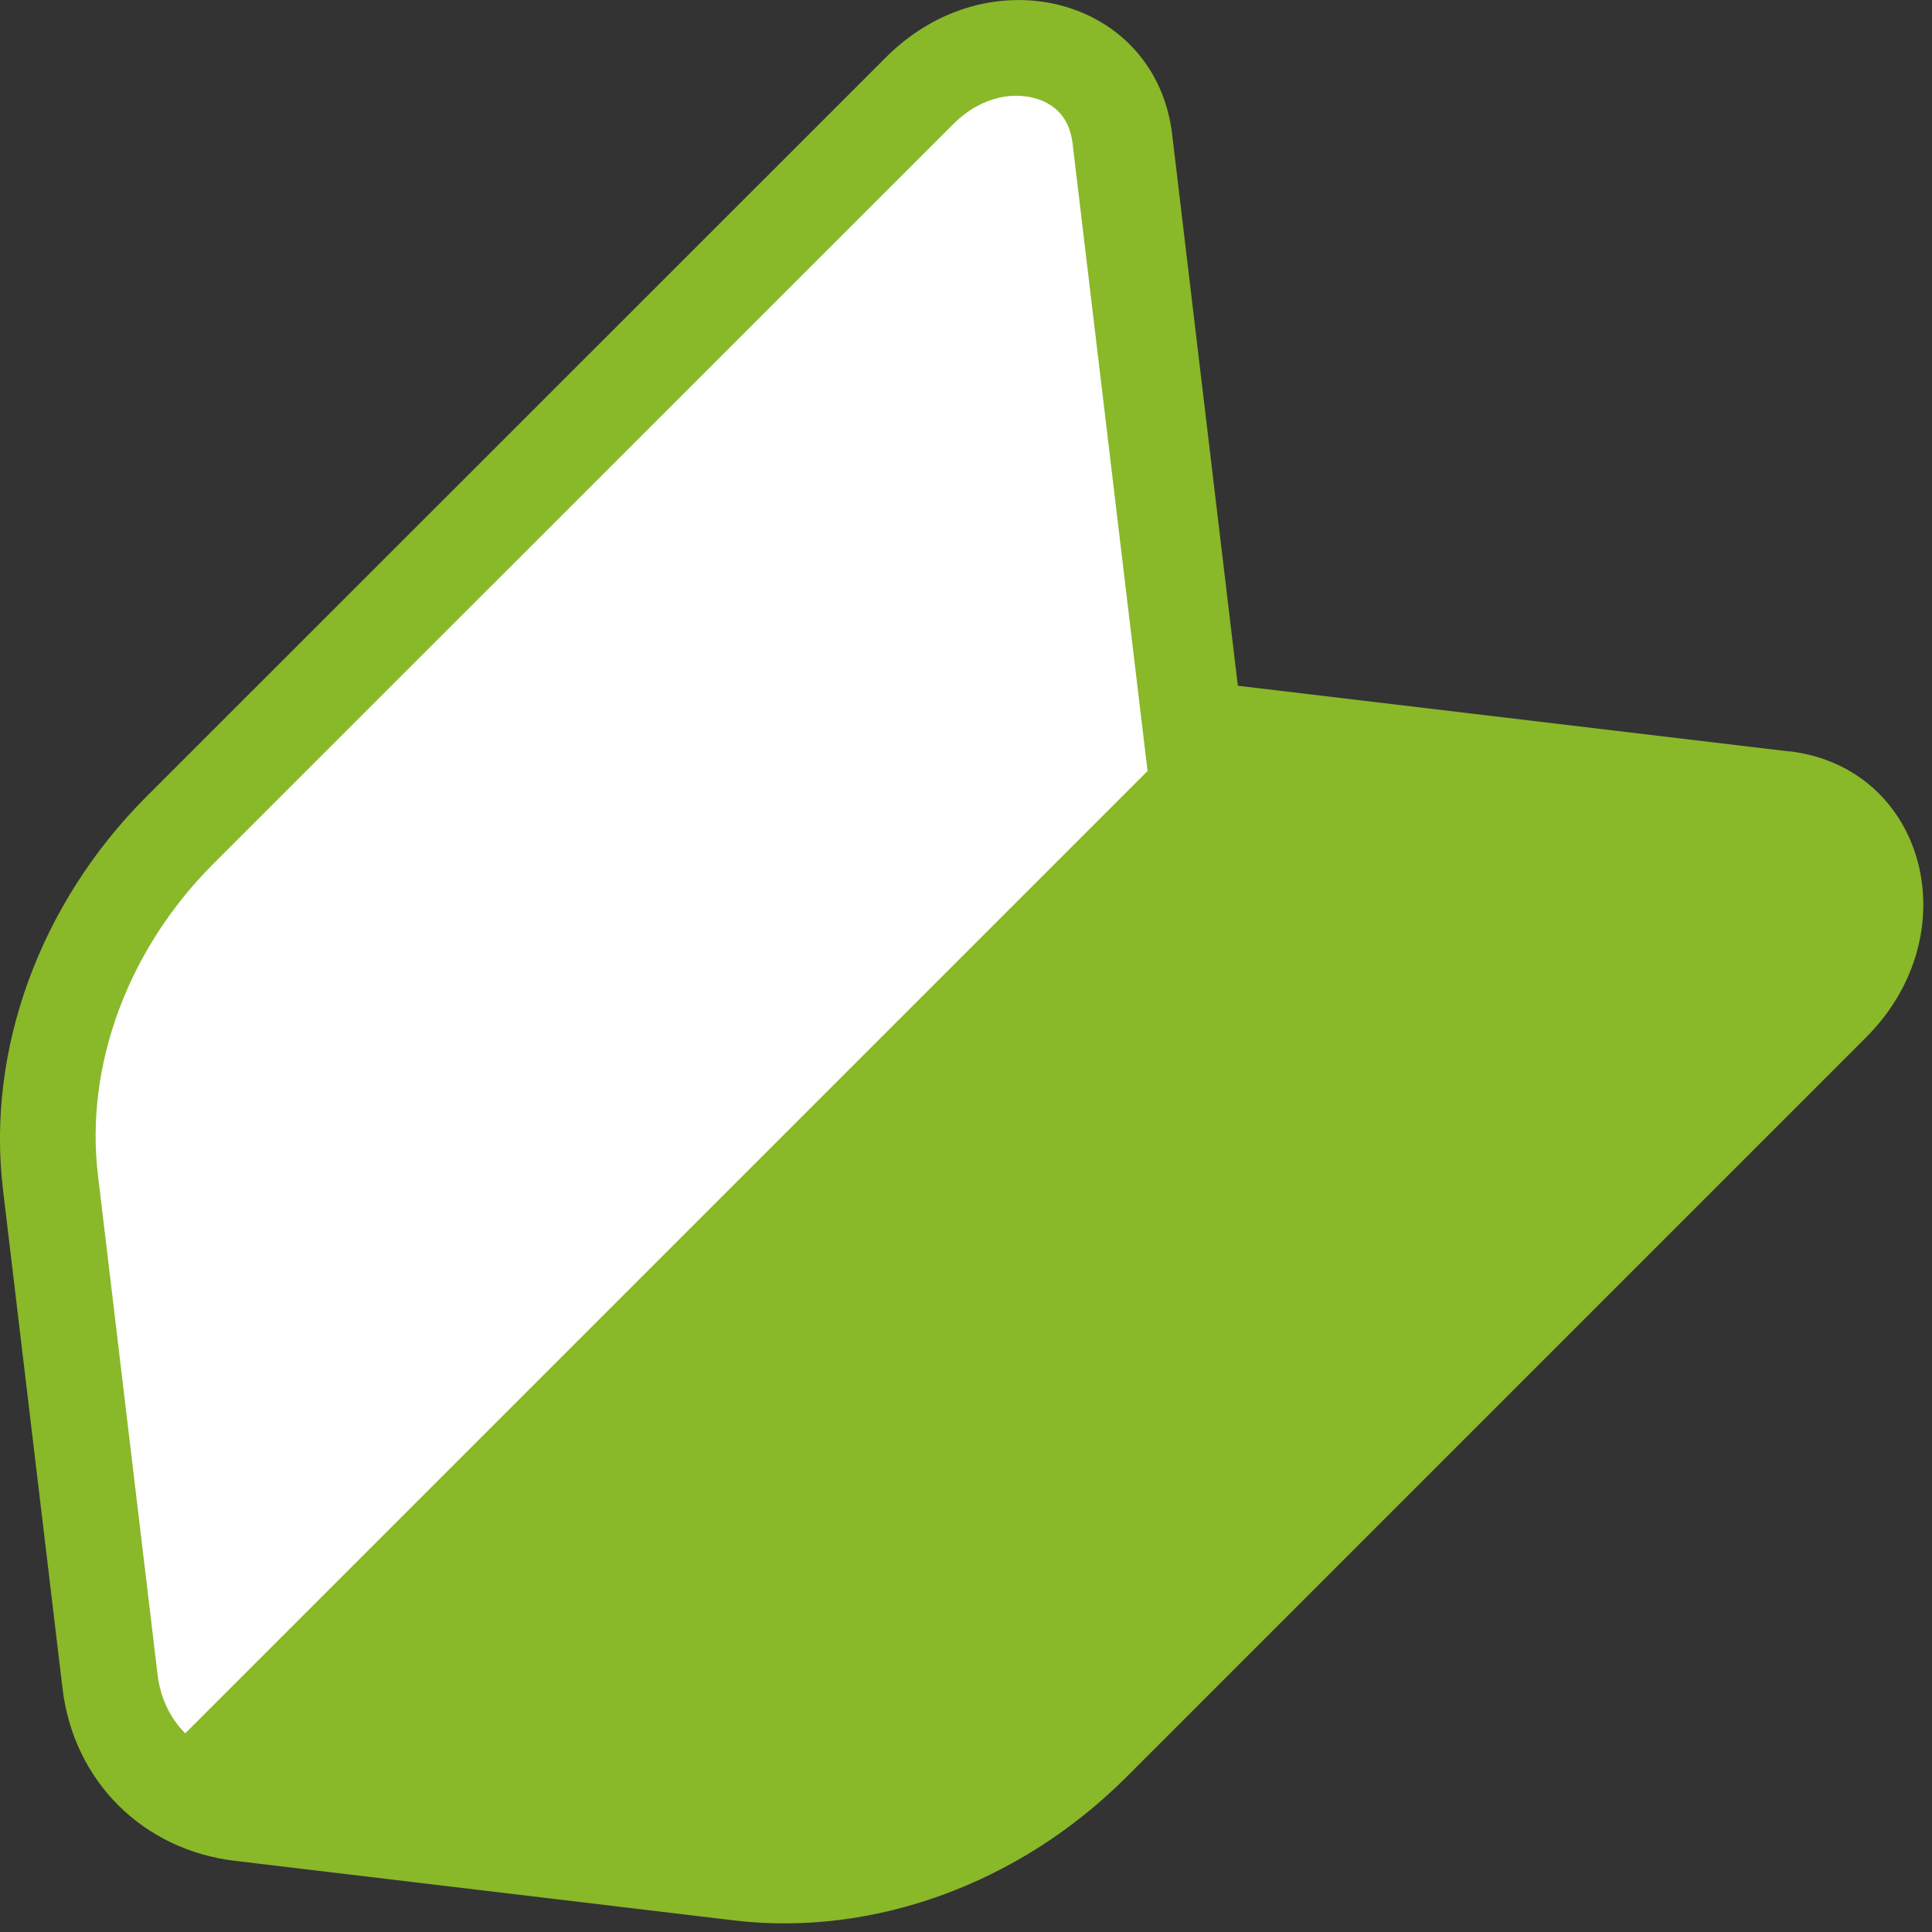
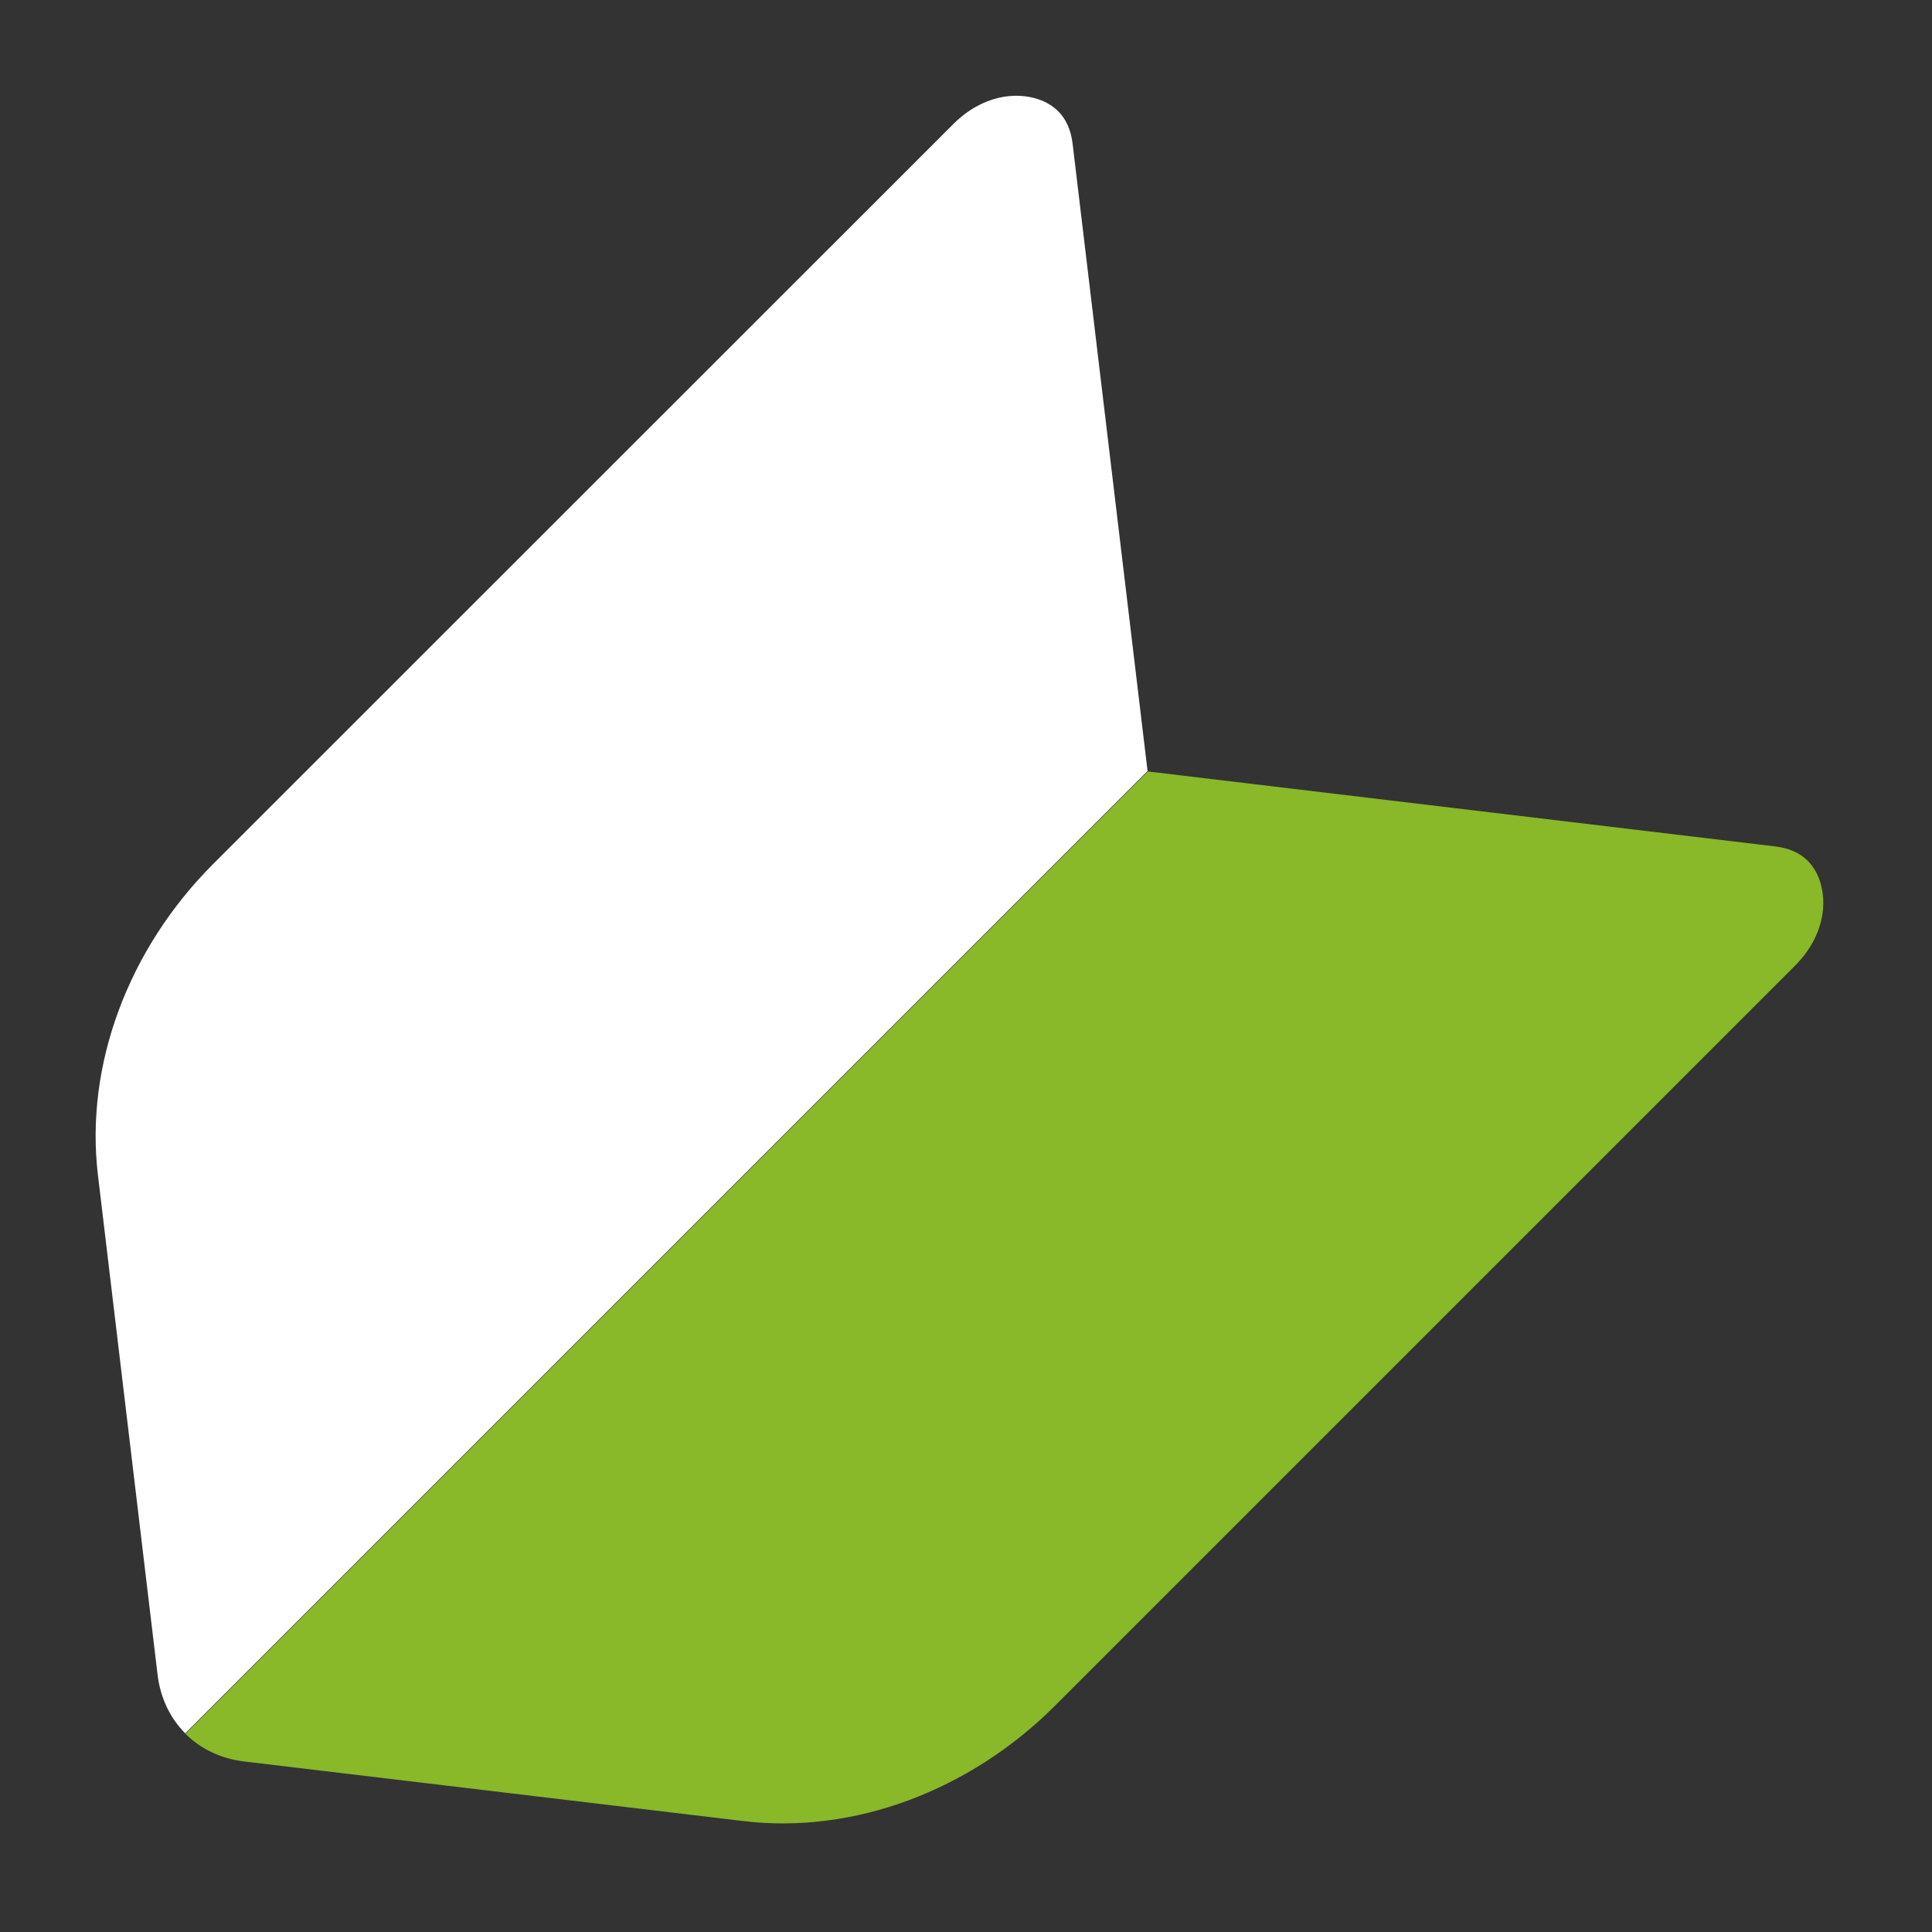
<svg xmlns="http://www.w3.org/2000/svg" width="85" height="85" viewBox="0 0 85 85" fill="none">
  <rect x="0" y="0" width="85" height="85" fill="#333333" stroke="none" />
  <g clip-path="url(#clip0_19_29375)">
-     <path d="M78.72 33.06L54.46 30.17L51.57 5.91C50.85 -0.09 43.55 -2.05 38.98 2.52L6.43 35.06C1.75 39.75 -0.6 46.19 0.13 52.33L2.75 74.28C2.99 76.31 3.87 78.09 5.2 79.42C6.53 80.75 8.31 81.63 10.34 81.87L32.29 84.49C38.43 85.22 44.87 82.87 49.55 78.19L82.1 45.64C86.67 41.07 84.71 33.76 78.71 33.05L78.72 33.06Z" fill="#89B829" />
-     <path d="M50.49 33.94L47.19 6.32C47.12 5.73 46.91 5.25 46.56 4.9C46.33 4.67 46.04 4.49 45.69 4.37C44.73 4.04 43.25 4.15 41.93 5.47L9.38 38.01C5.63 41.76 3.73 46.88 4.31 51.71L6.93 73.66C7.05 74.69 7.48 75.59 8.15 76.26L50.49 33.92V33.94Z" fill="white" />
+     <path d="M50.49 33.94L47.19 6.32C47.12 5.73 46.91 5.25 46.56 4.9C46.33 4.67 46.04 4.49 45.69 4.37C44.73 4.04 43.25 4.15 41.93 5.47L9.38 38.01C5.63 41.76 3.73 46.88 4.31 51.71L6.93 73.66C7.05 74.69 7.48 75.59 8.15 76.26L50.49 33.92Z" fill="white" />
    <path d="M50.49 33.94L78.11 37.24C78.7 37.31 79.18 37.52 79.53 37.87C79.76 38.1 79.94 38.39 80.06 38.74C80.39 39.7 80.28 41.18 78.96 42.5L46.41 75.05C42.66 78.8 37.54 80.7 32.71 80.12L10.76 77.5C9.73 77.38 8.83 76.95 8.16 76.28L50.5 33.94H50.49Z" fill="#89B829" />
  </g>
  <defs>
    <clipPath id="clip0_19_29375">
      <rect width="84.63" height="84.63" fill="white" />
    </clipPath>
  </defs>
</svg>